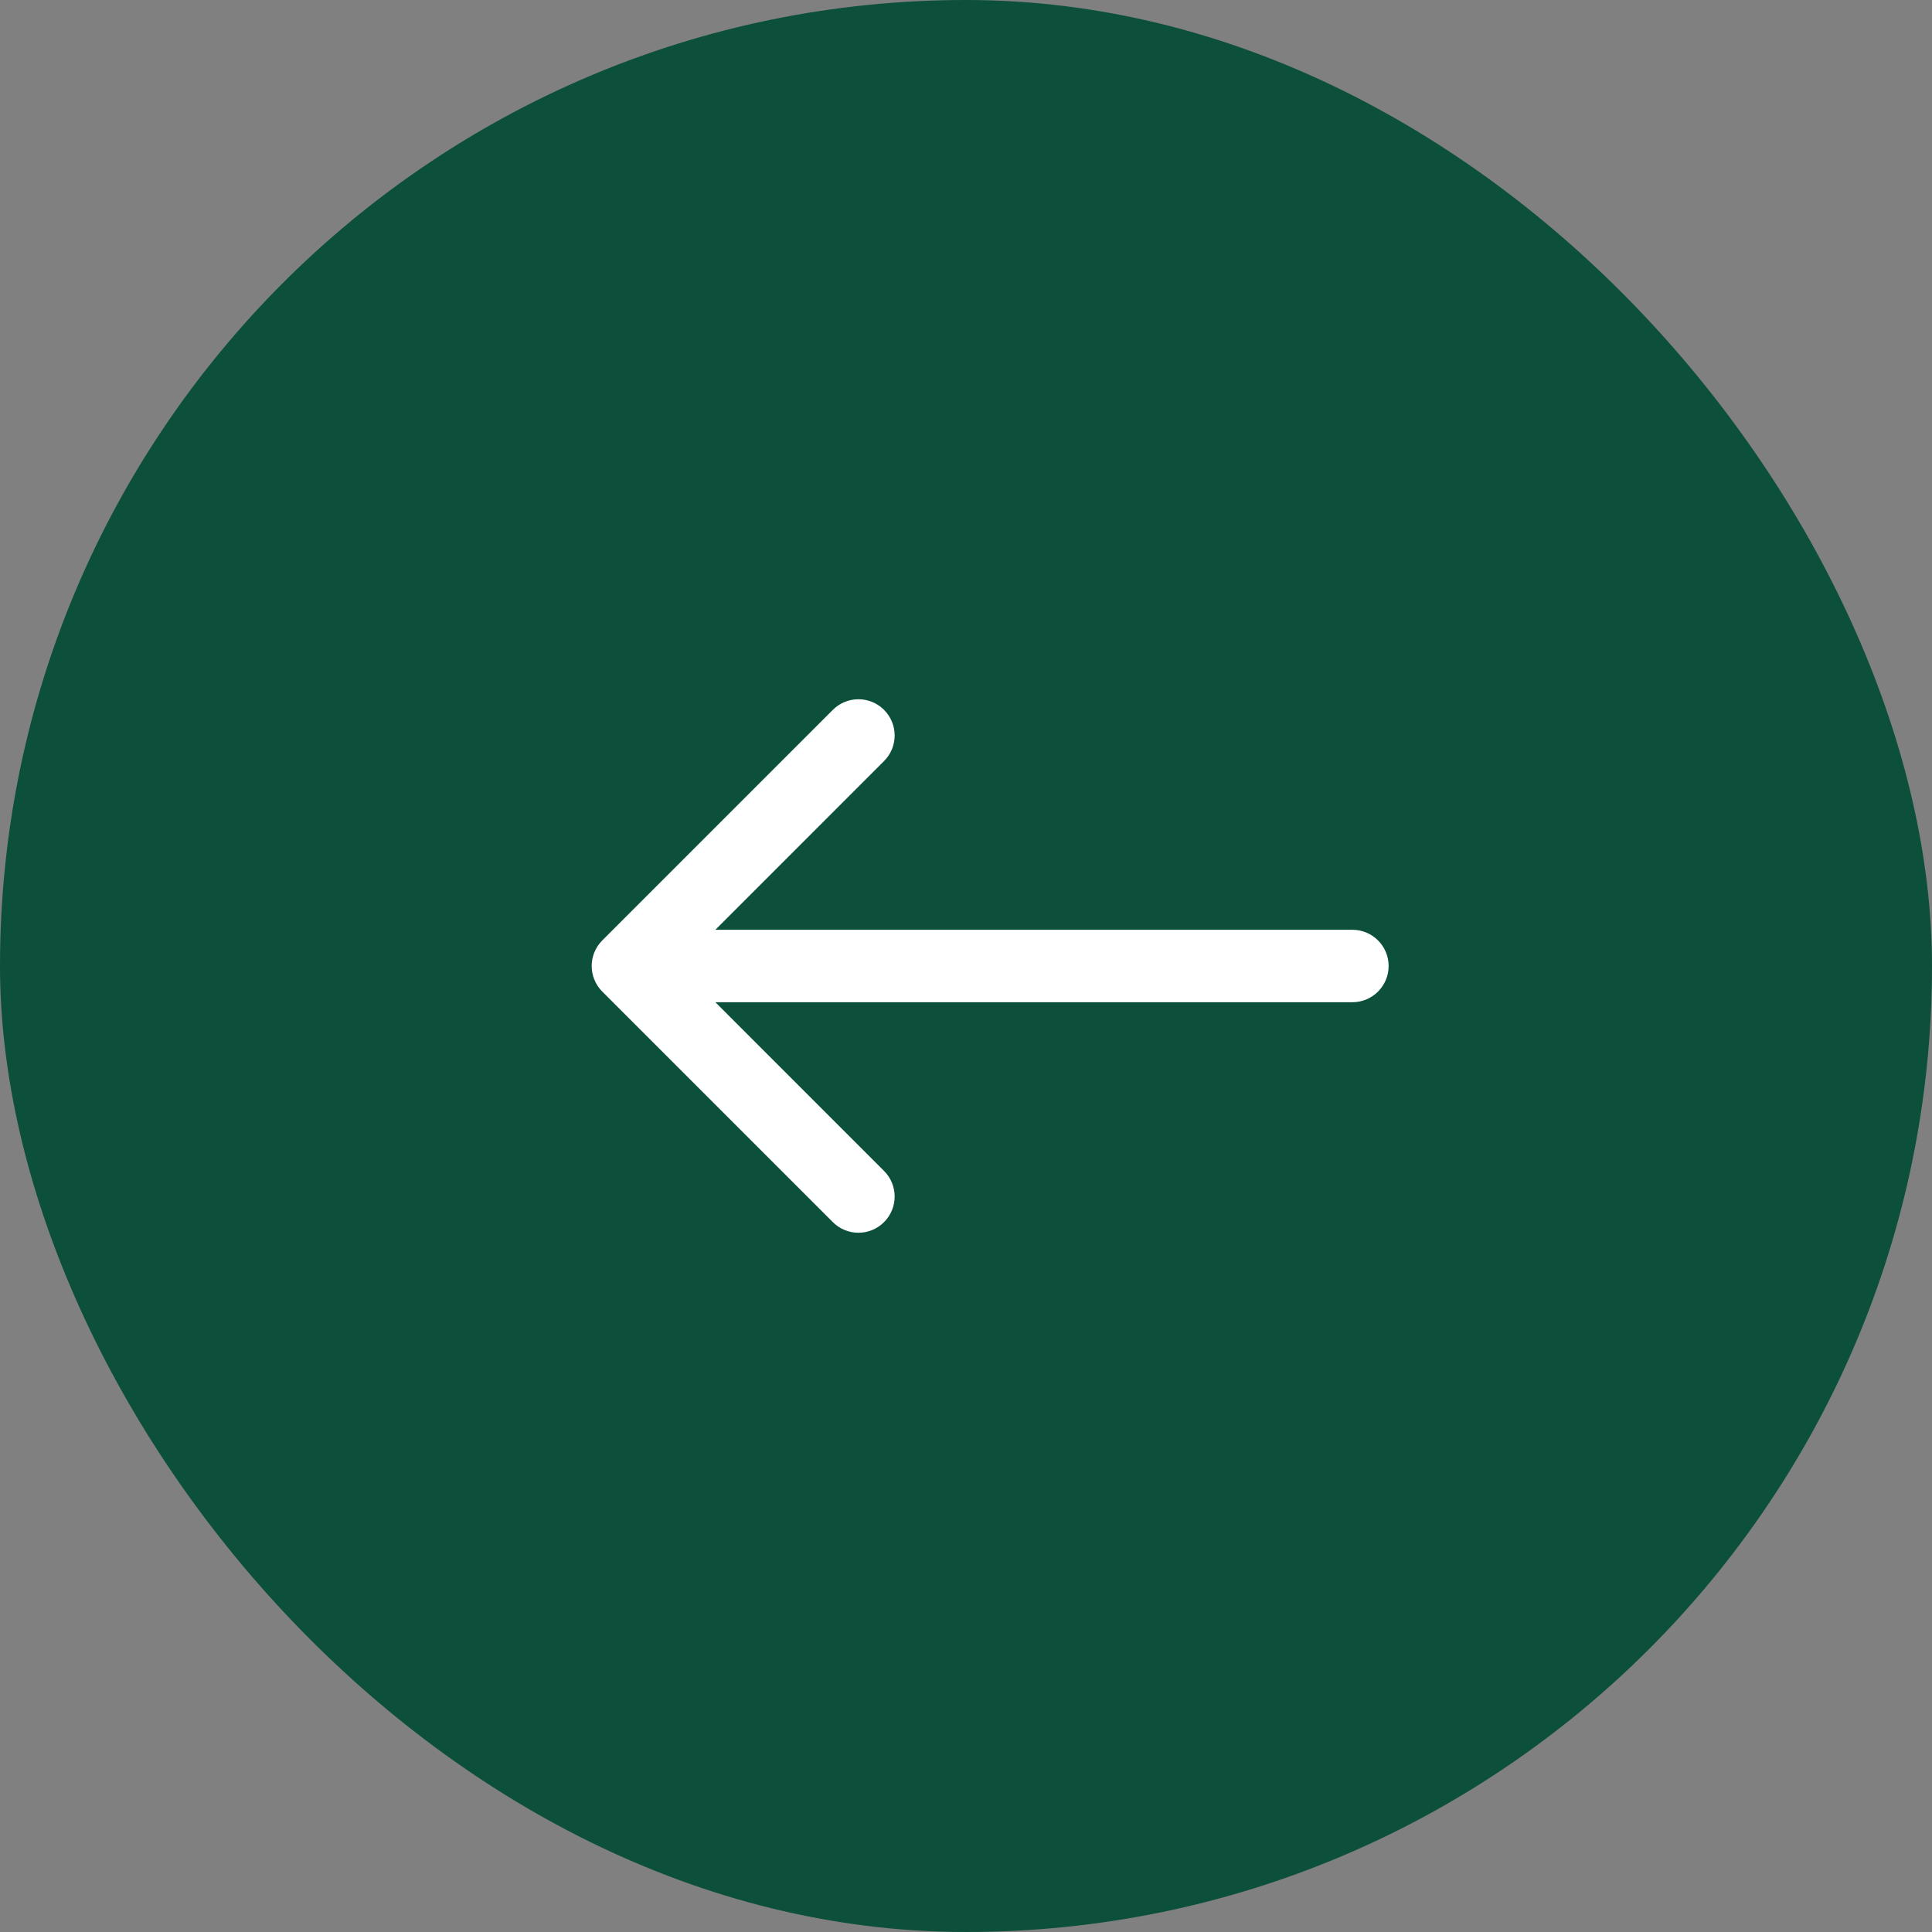
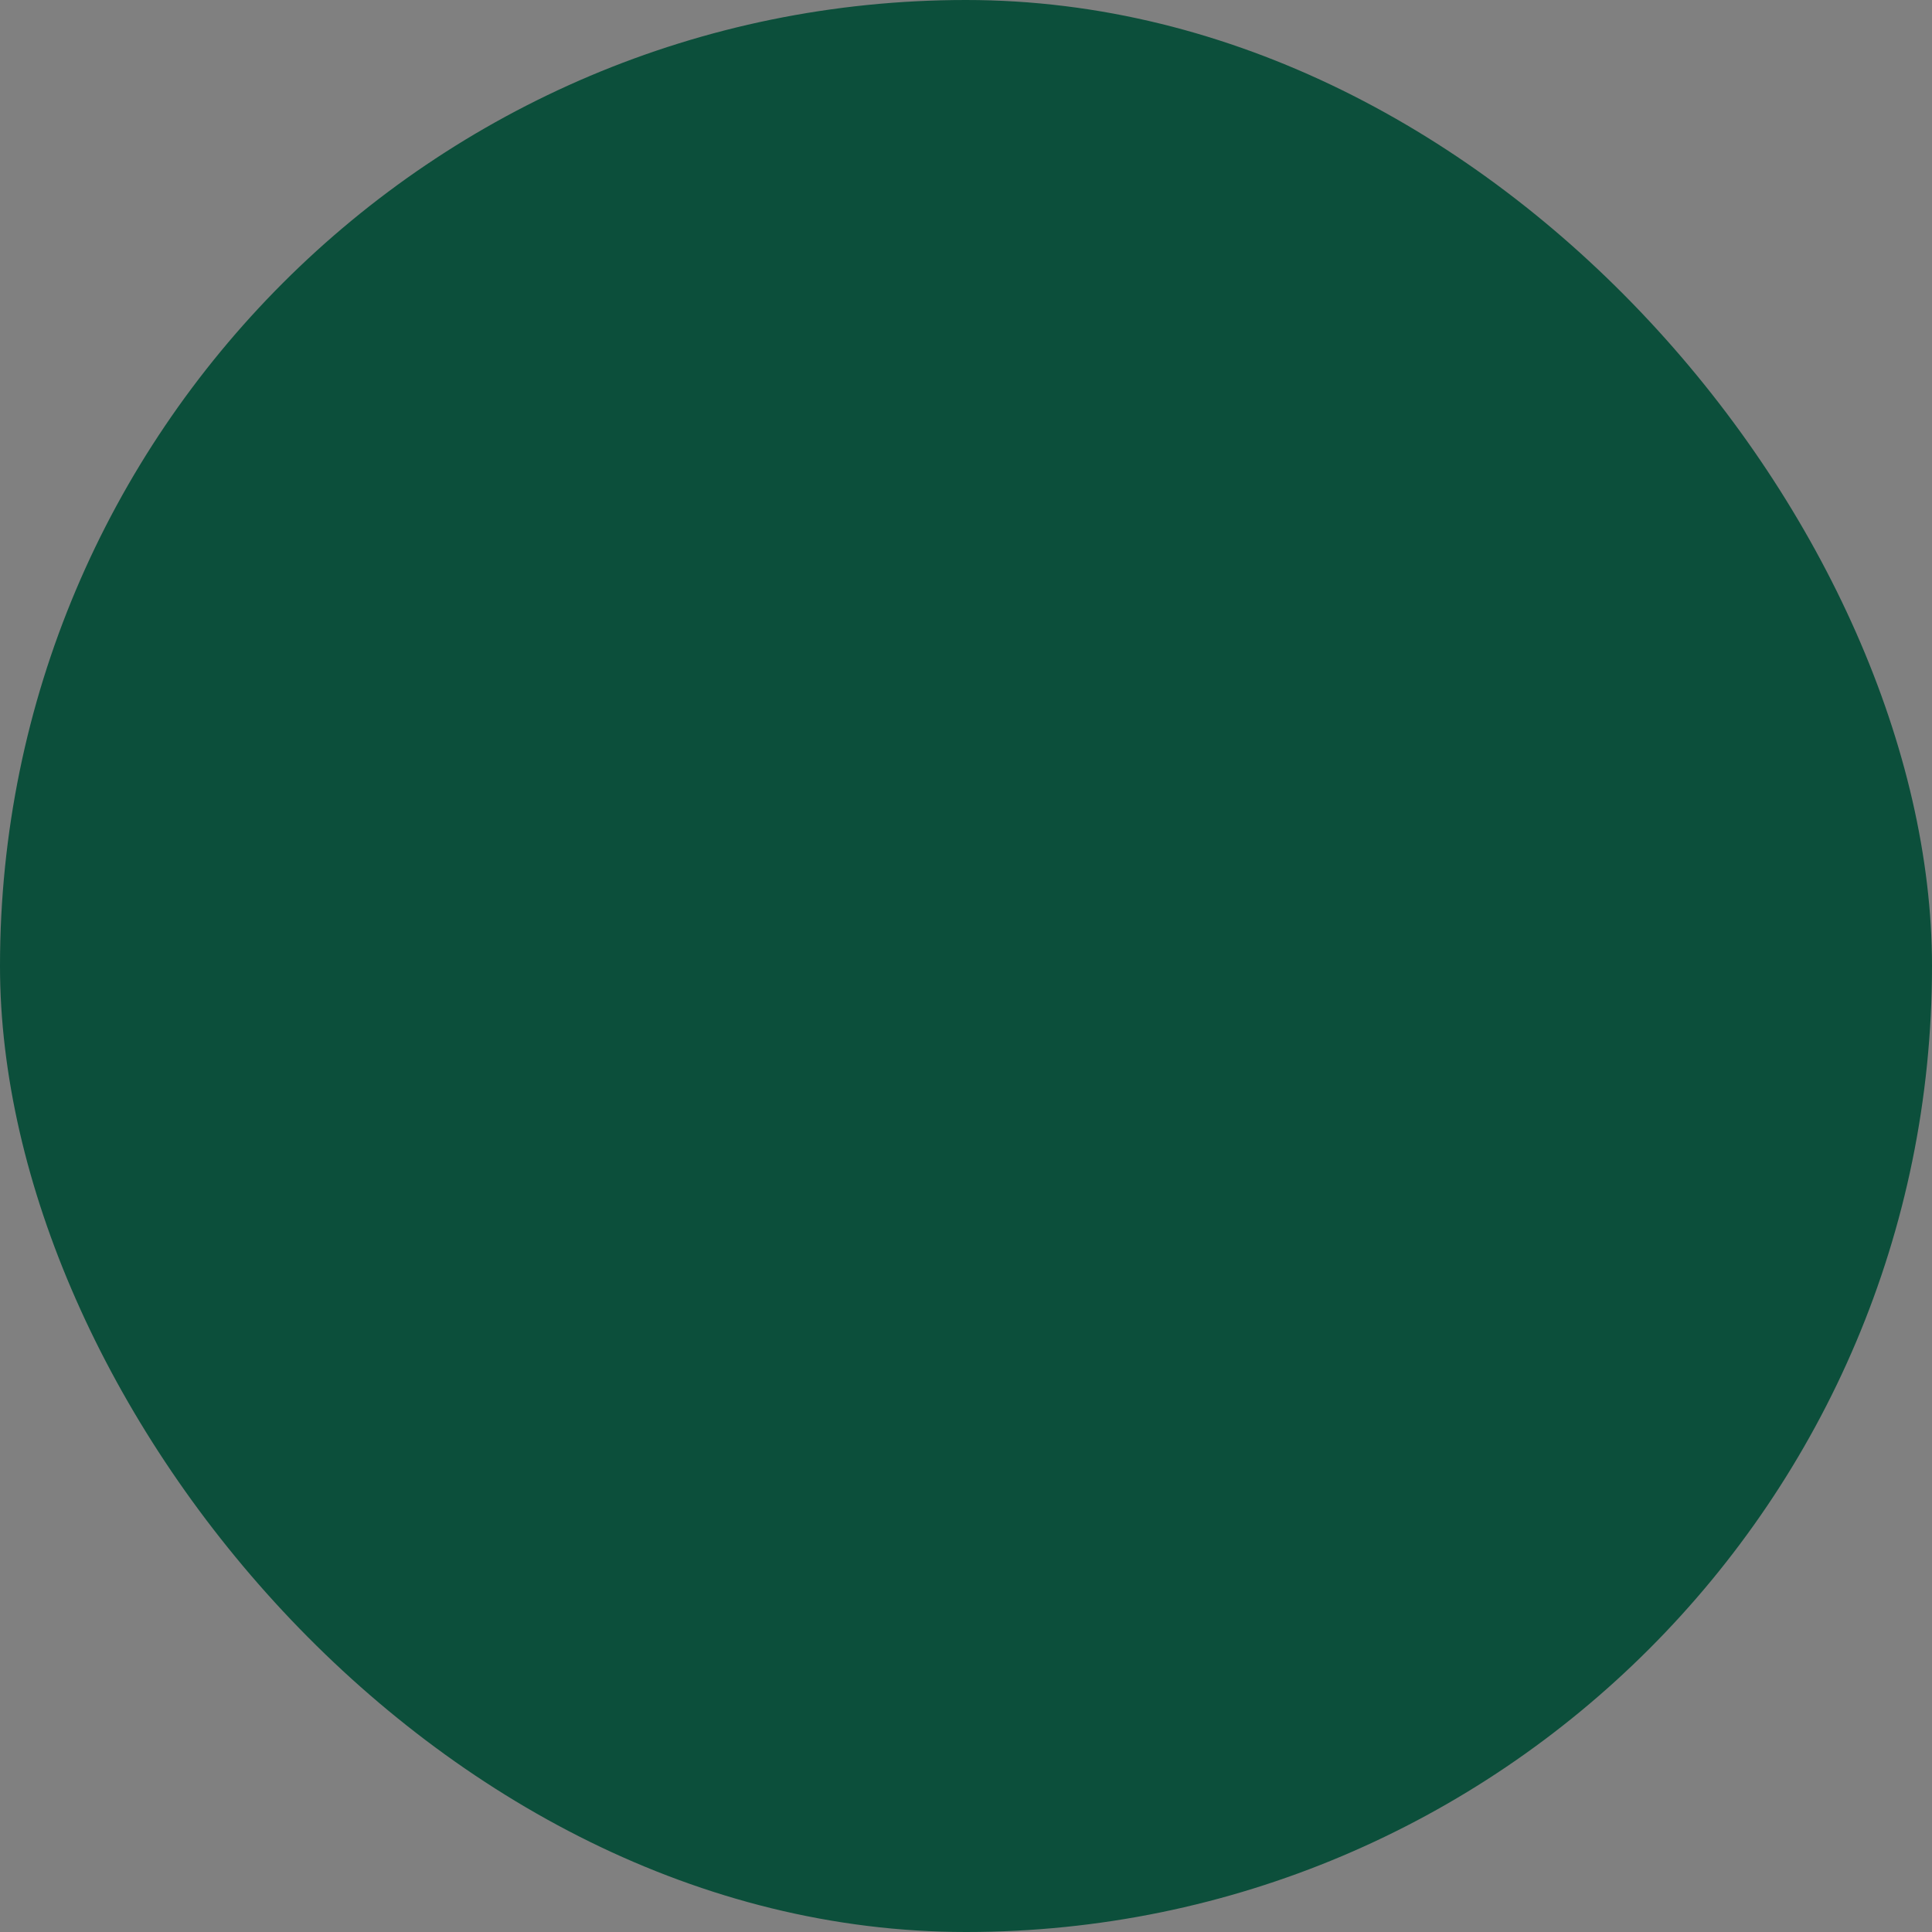
<svg xmlns="http://www.w3.org/2000/svg" width="40" height="40" viewBox="0 0 40 40" fill="none">
  <rect x="0" y="0" width="40" height="40" fill="#808080" stroke="none" />
  <rect width="40" height="40" rx="20" fill="#0C4F3B" />
-   <path d="M28 20.75C28.414 20.75 28.75 20.414 28.75 20C28.75 19.586 28.414 19.25 28 19.25V20.75ZM12.47 19.47C12.177 19.763 12.177 20.237 12.47 20.53L17.243 25.303C17.535 25.596 18.01 25.596 18.303 25.303C18.596 25.01 18.596 24.535 18.303 24.243L14.061 20L18.303 15.757C18.596 15.464 18.596 14.99 18.303 14.697C18.01 14.404 17.535 14.404 17.243 14.697L12.47 19.47ZM28 19.25L13 19.25V20.75L28 20.75V19.25Z" fill="white" />
</svg>